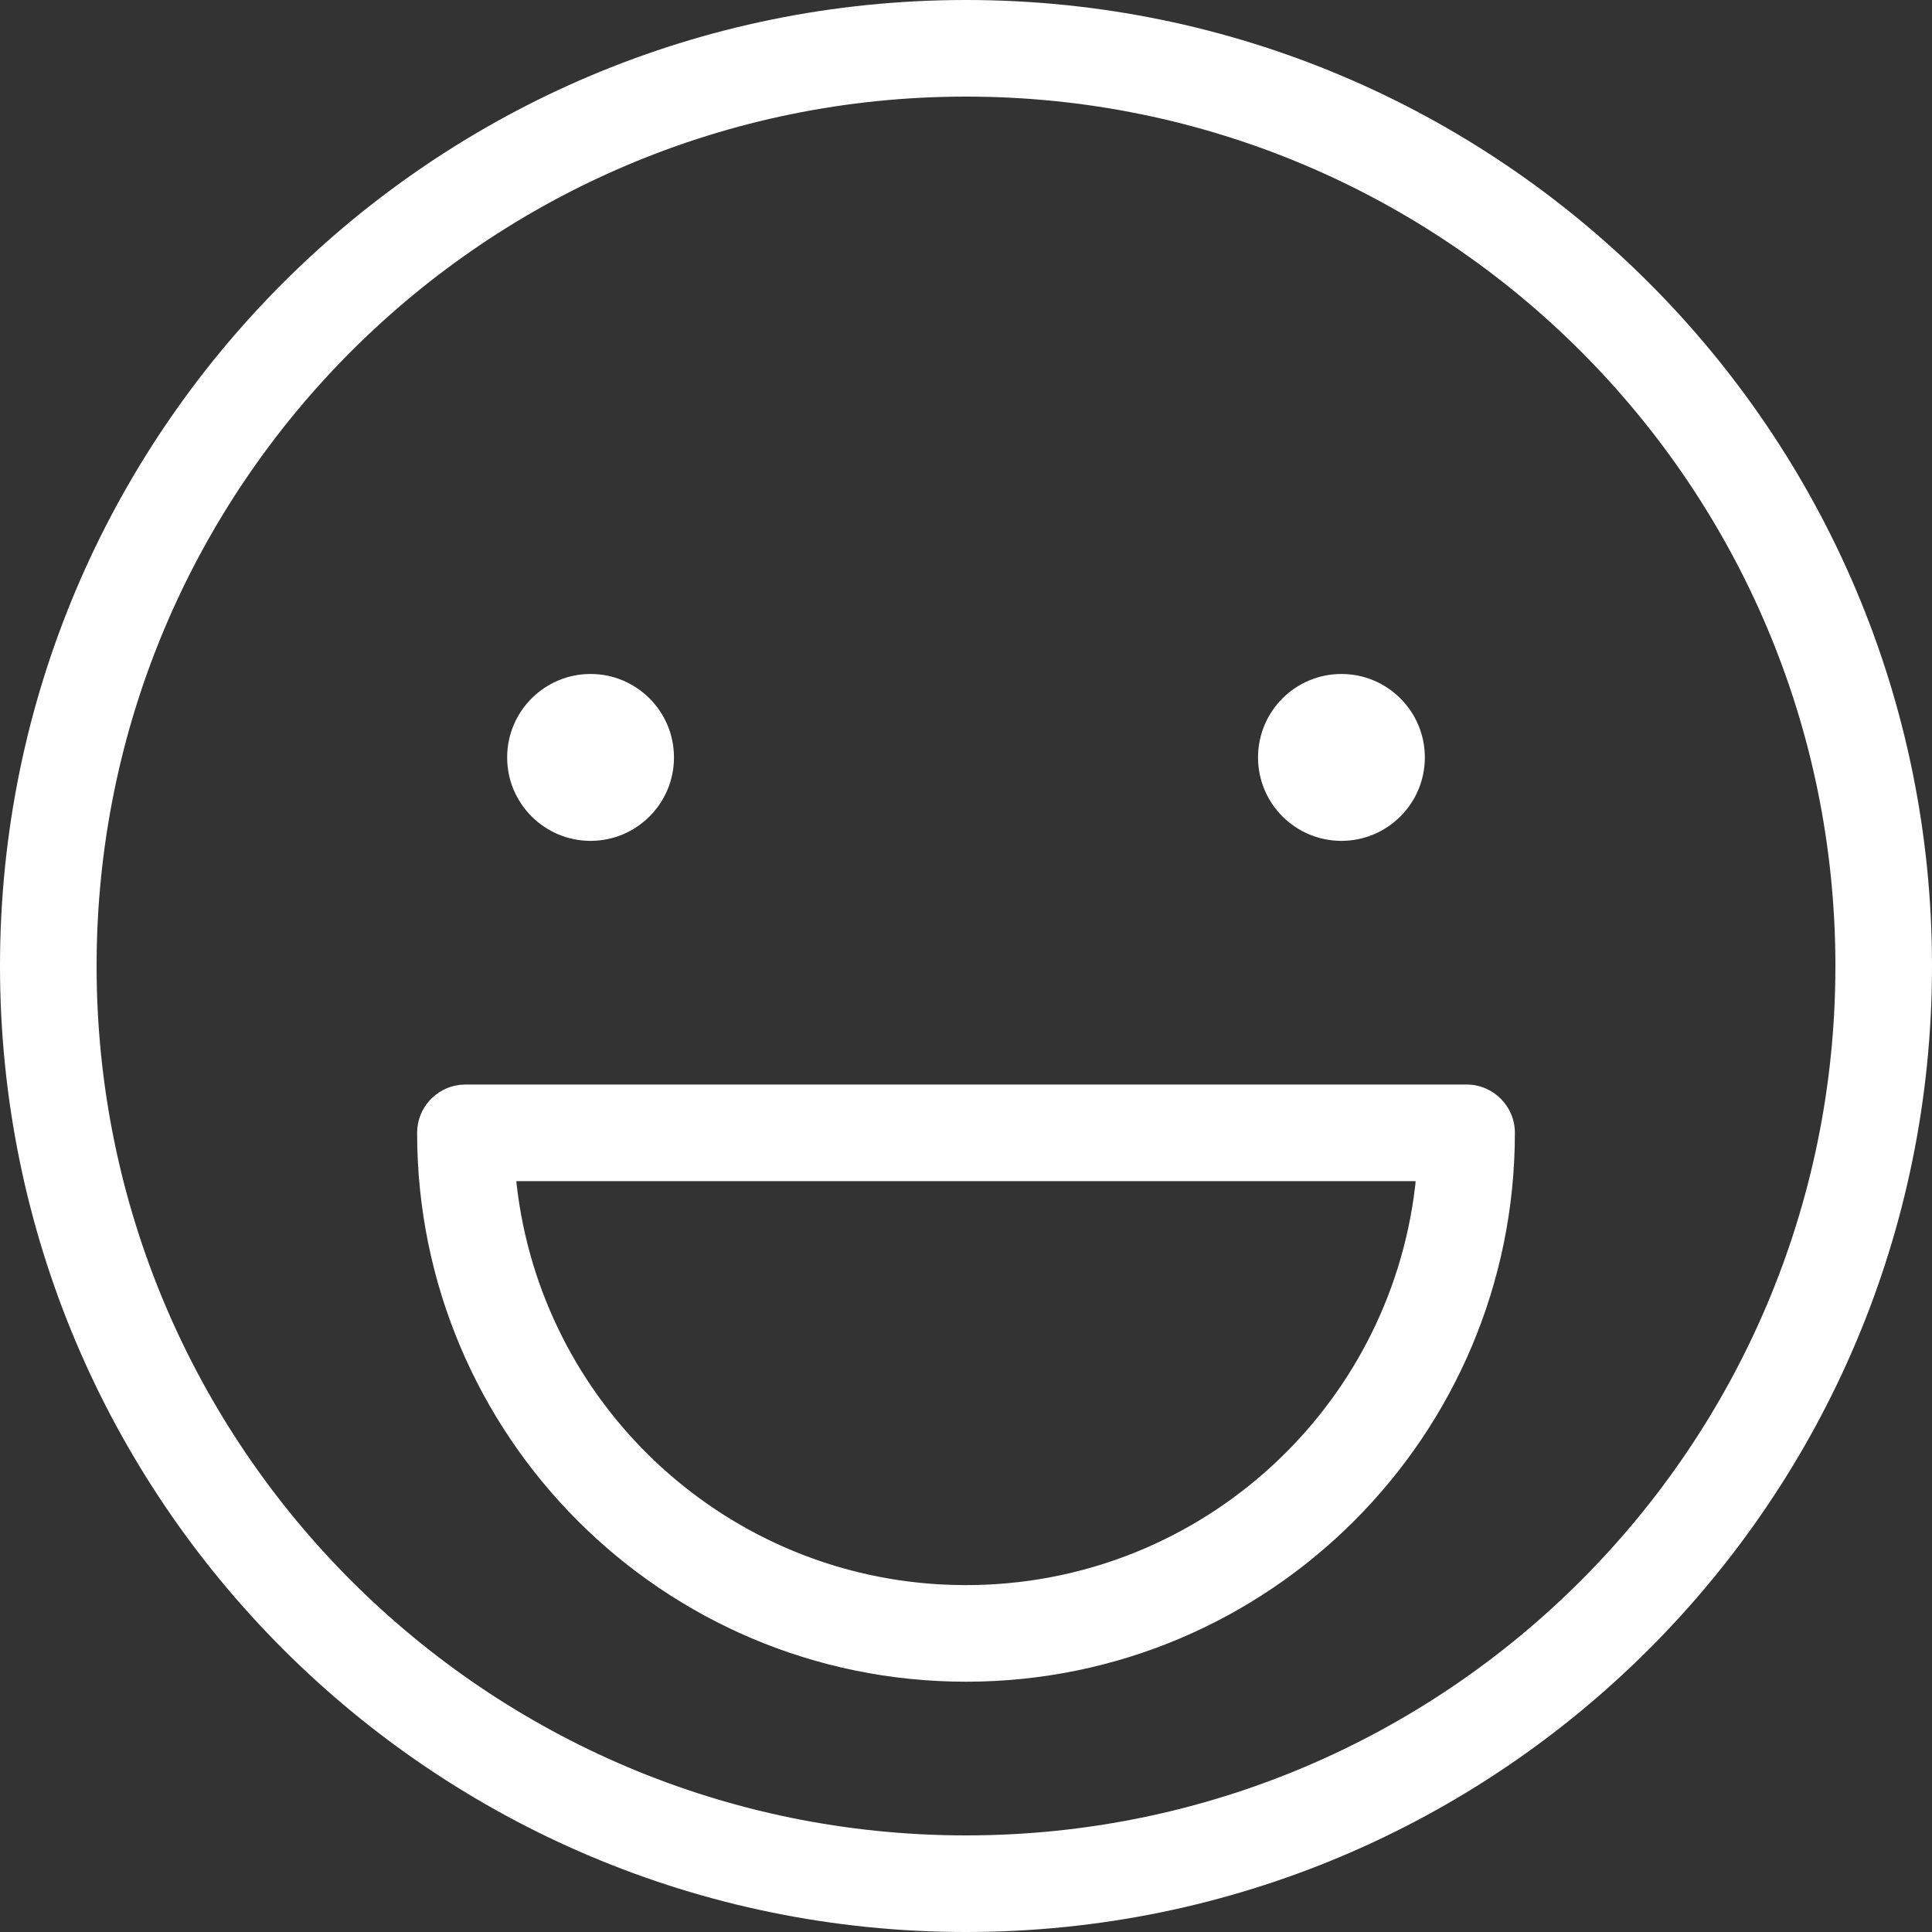
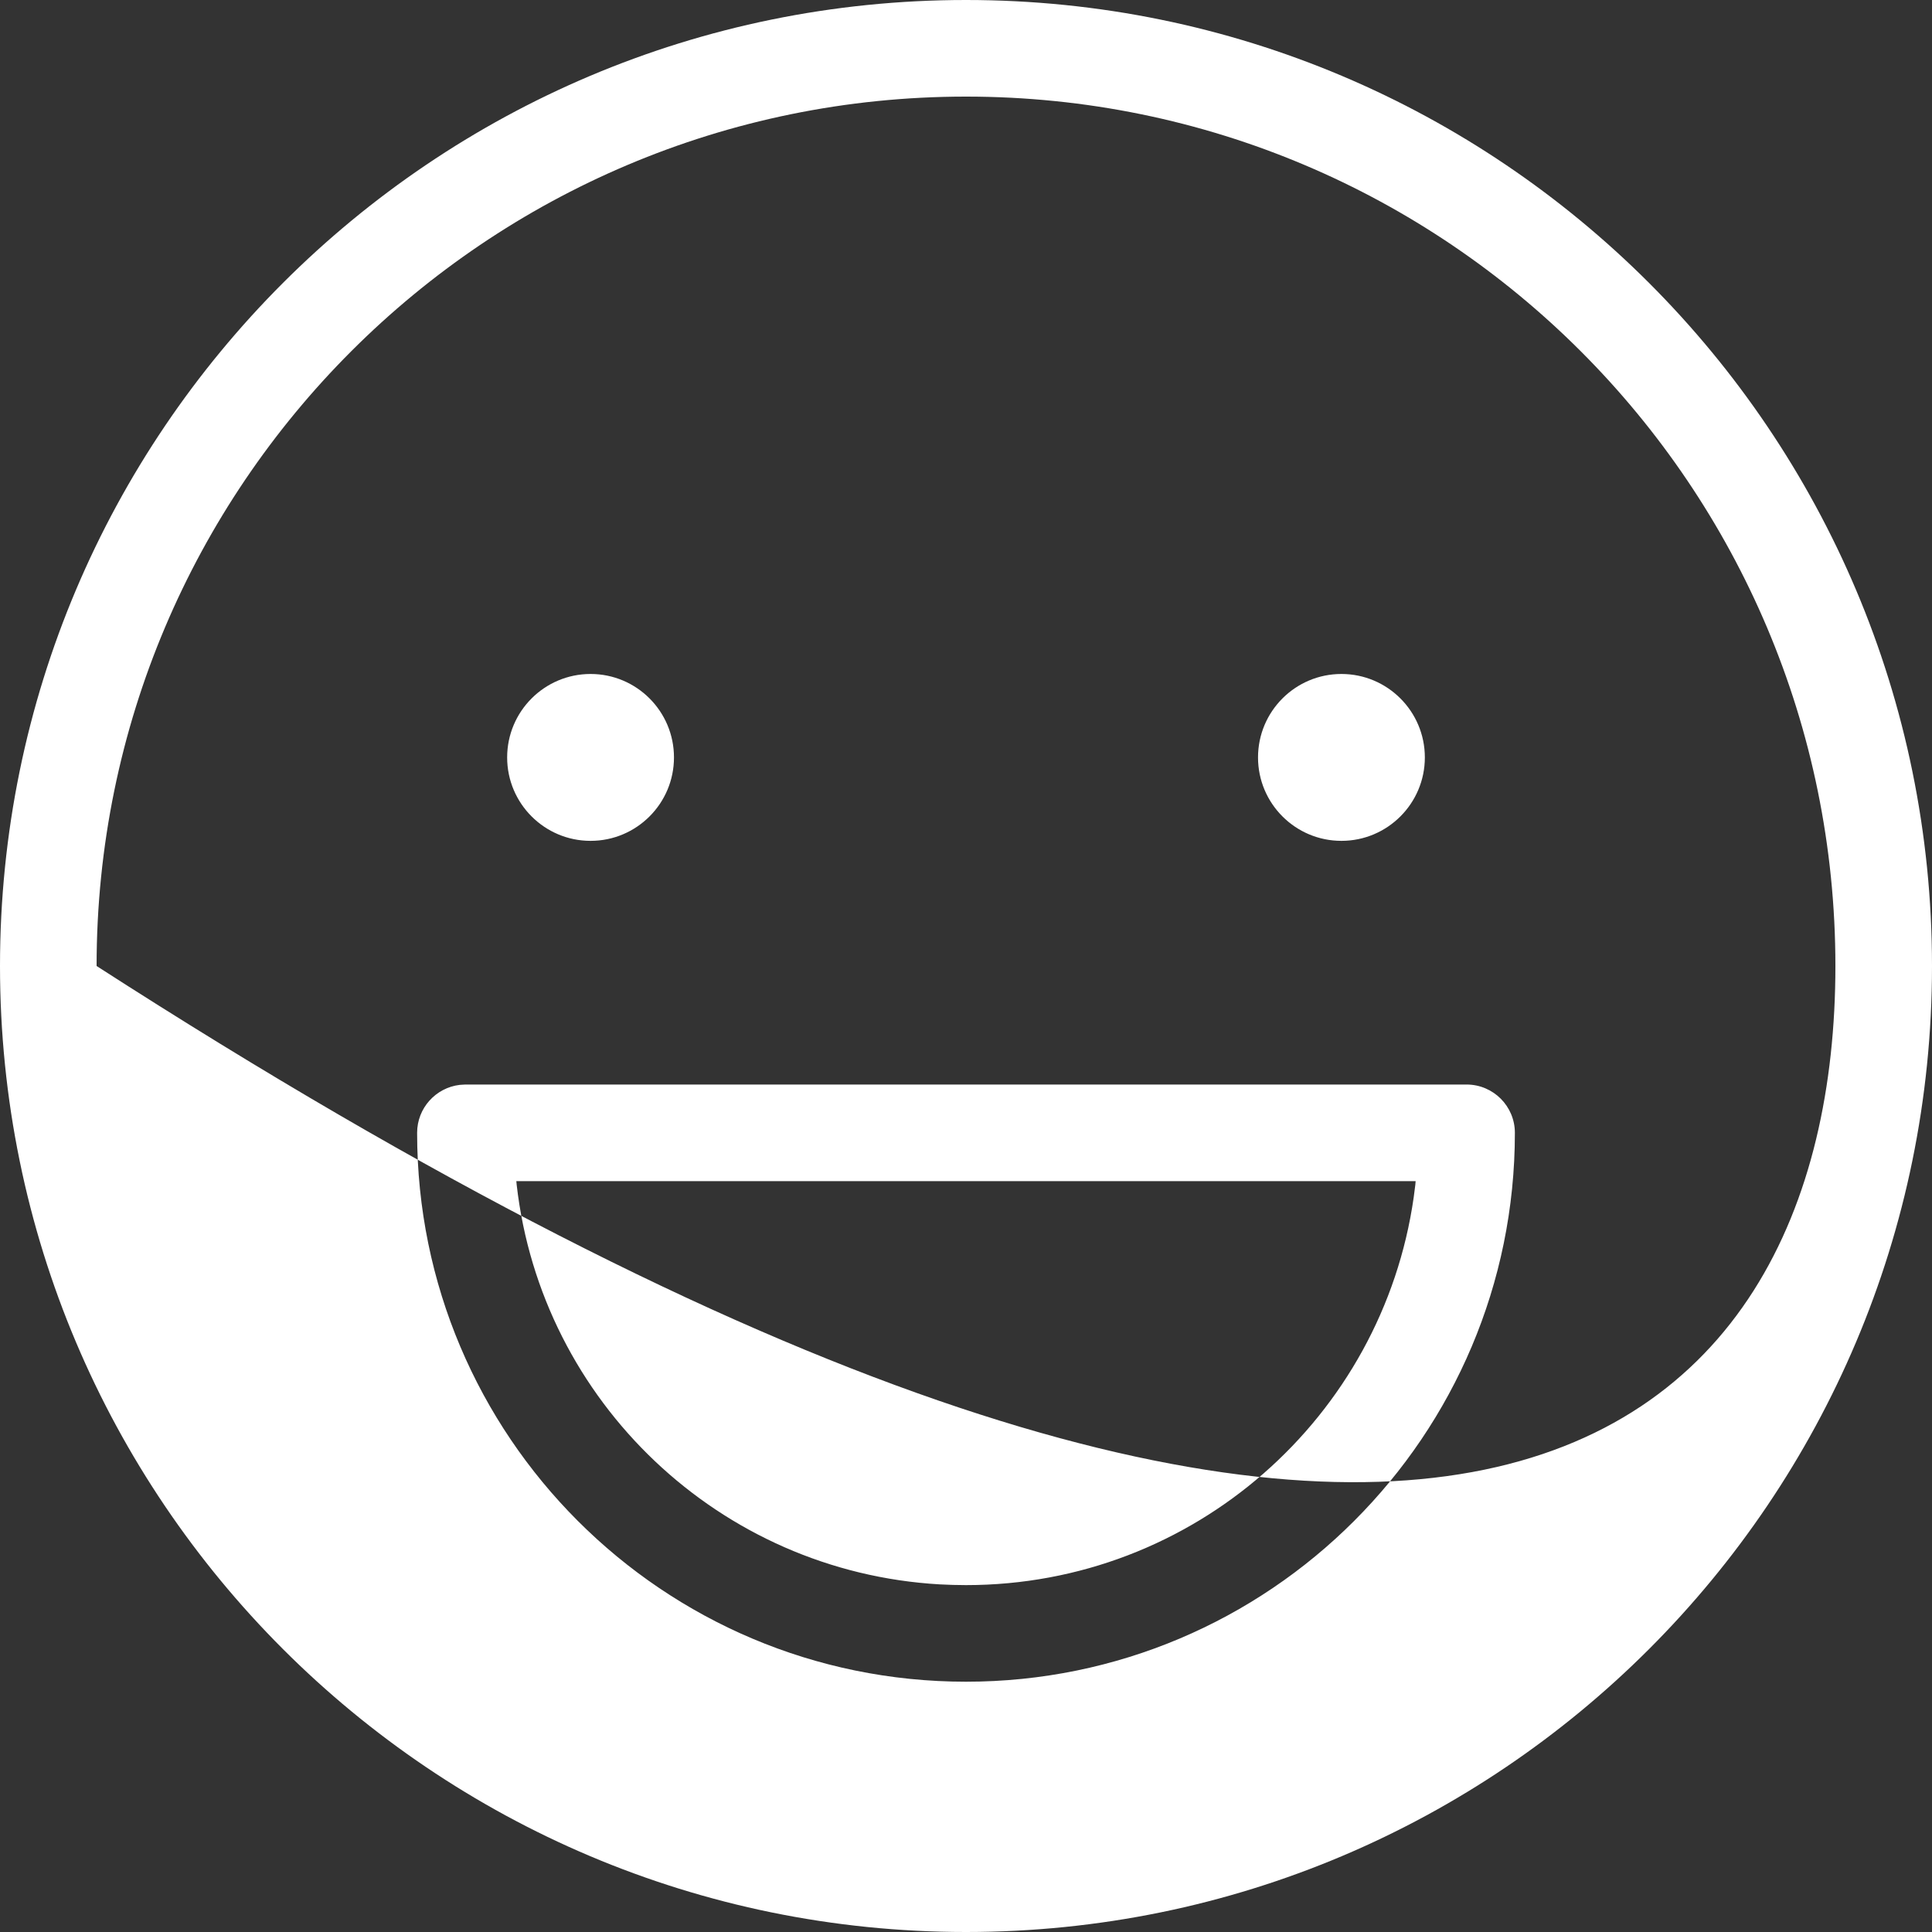
<svg xmlns="http://www.w3.org/2000/svg" width="40" height="40" viewBox="0 0 40 40" fill="none">
  <rect x="0" y="0" width="40" height="40" fill="#333333" stroke="none" />
-   <path fill-rule="evenodd" clip-rule="evenodd" d="M20 0C31.046 0 40 8.955 40 20C40 31.046 31.046 40 20 40C8.955 40 0 31.046 0 20C0 8.955 8.955 0 20 0ZM20 2C10.059 2 2 10.059 2 20C2 29.941 10.059 38 20 38C29.941 38 38 29.941 38 20C38 10.059 29.941 2 20 2ZM30.364 22.454C30.916 22.454 31.364 22.902 31.364 23.454C31.364 29.731 26.276 34.818 20 34.818C13.723 34.818 8.636 29.731 8.636 23.454C8.636 22.942 9.022 22.519 9.52 22.461L9.636 22.454H30.364ZM29.309 24.454H10.69L10.697 24.528C11.209 29.018 14.897 32.543 19.459 32.803L19.729 32.814L20 32.818C24.718 32.818 28.621 29.33 29.269 24.791L29.303 24.528L29.309 24.454ZM12.227 13.954C13.181 13.954 13.954 14.728 13.954 15.682C13.954 16.635 13.181 17.409 12.227 17.409C11.274 17.409 10.5 16.635 10.5 15.682C10.5 14.728 11.274 13.954 12.227 13.954ZM27.773 13.954C28.726 13.954 29.5 14.728 29.5 15.682C29.5 16.635 28.726 17.409 27.773 17.409C26.819 17.409 26.046 16.635 26.046 15.682C26.046 14.728 26.819 13.954 27.773 13.954Z" fill="white" />
+   <path fill-rule="evenodd" clip-rule="evenodd" d="M20 0C31.046 0 40 8.955 40 20C40 31.046 31.046 40 20 40C8.955 40 0 31.046 0 20C0 8.955 8.955 0 20 0ZM20 2C10.059 2 2 10.059 2 20C29.941 38 38 29.941 38 20C38 10.059 29.941 2 20 2ZM30.364 22.454C30.916 22.454 31.364 22.902 31.364 23.454C31.364 29.731 26.276 34.818 20 34.818C13.723 34.818 8.636 29.731 8.636 23.454C8.636 22.942 9.022 22.519 9.52 22.461L9.636 22.454H30.364ZM29.309 24.454H10.69L10.697 24.528C11.209 29.018 14.897 32.543 19.459 32.803L19.729 32.814L20 32.818C24.718 32.818 28.621 29.33 29.269 24.791L29.303 24.528L29.309 24.454ZM12.227 13.954C13.181 13.954 13.954 14.728 13.954 15.682C13.954 16.635 13.181 17.409 12.227 17.409C11.274 17.409 10.5 16.635 10.5 15.682C10.5 14.728 11.274 13.954 12.227 13.954ZM27.773 13.954C28.726 13.954 29.5 14.728 29.5 15.682C29.5 16.635 28.726 17.409 27.773 17.409C26.819 17.409 26.046 16.635 26.046 15.682C26.046 14.728 26.819 13.954 27.773 13.954Z" fill="white" />
</svg>